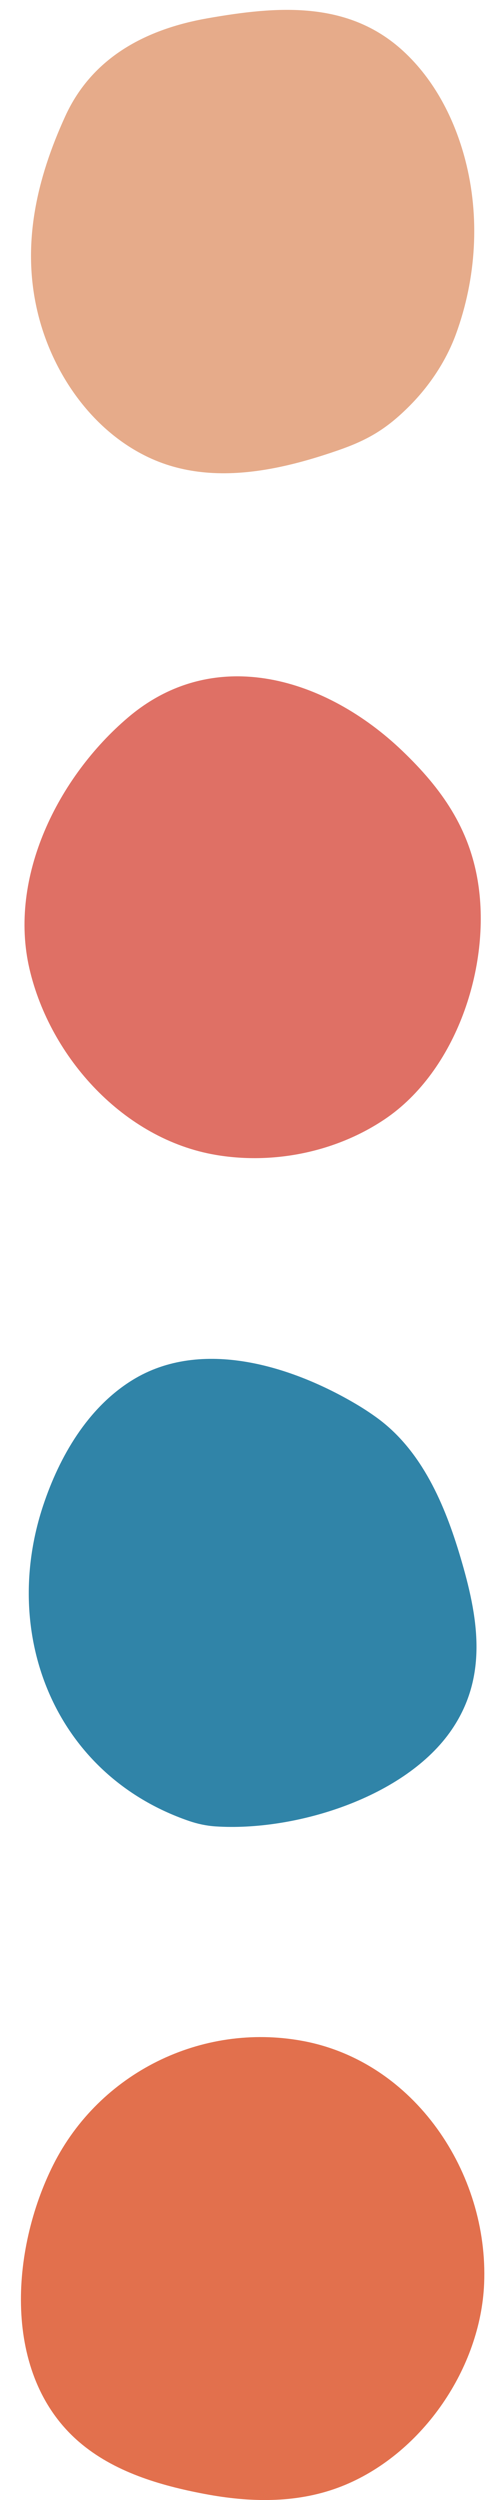
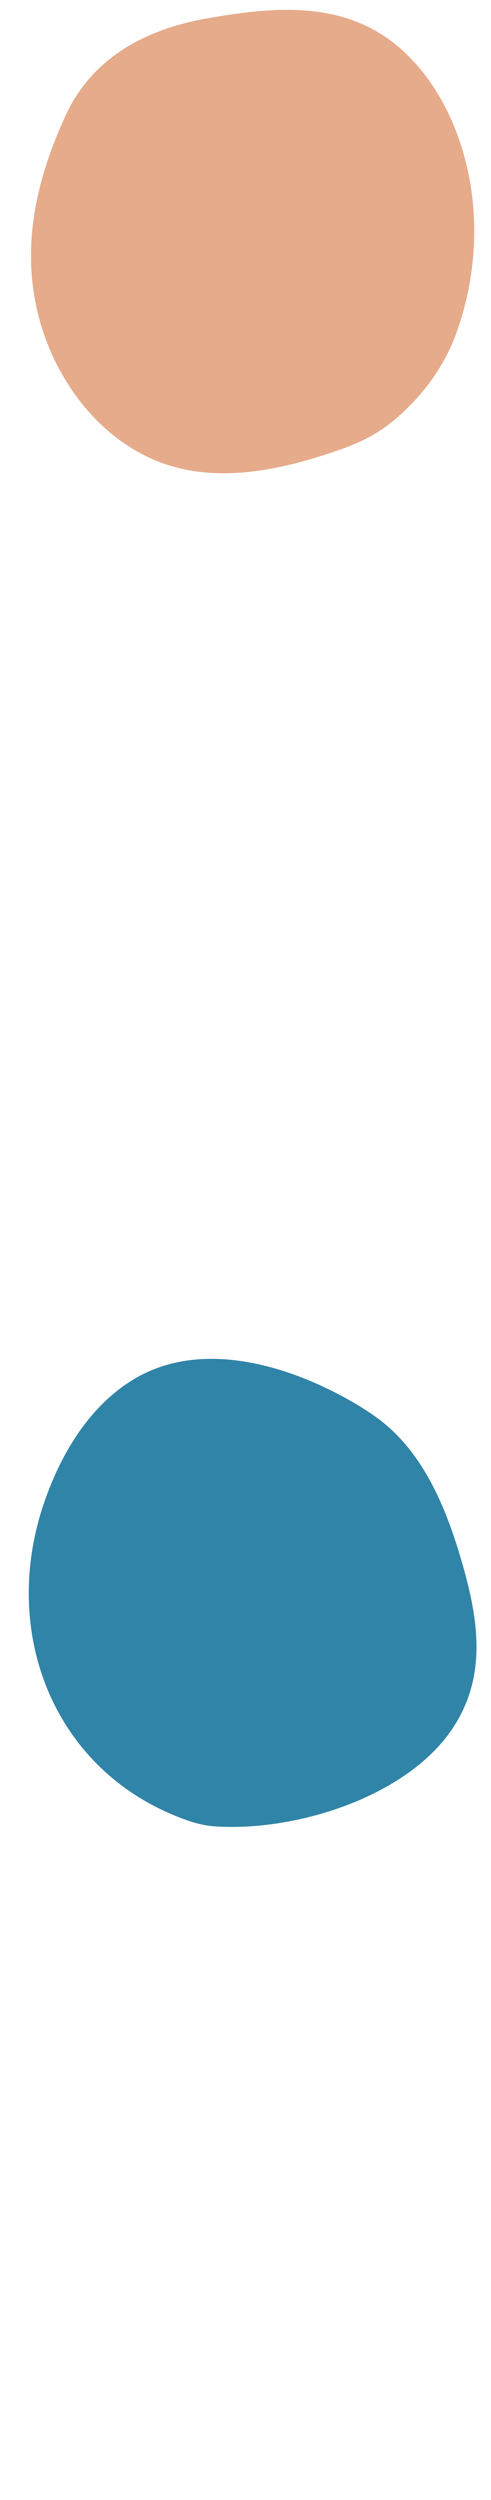
<svg xmlns="http://www.w3.org/2000/svg" fill="#000000" height="3295" preserveAspectRatio="xMidYMid meet" version="1" viewBox="-27.6 -13.0 647.6 3295.0" width="647.6" zoomAndPan="magnify">
  <defs>
    <clipPath id="a">
-       <path d="M 0 2671 L 611.211 2671 L 611.211 3282.039 L 0 3282.039 Z M 0 2671" />
-     </clipPath>
+       </clipPath>
  </defs>
  <g>
    <g id="change1_1">
-       <path d="M 259.07 1509.512 C 258.242 1509.375 257.414 1509.242 256.59 1509.09 C 135.797 1488.391 38.676 1381.047 11.359 1264.383 C -17.047 1143.031 49.137 1010.902 141.312 932.598 C 256.246 834.938 403.395 881.238 502.895 976.508 C 554.809 1026.203 591.738 1078.551 602.996 1150.957 C 620.02 1260.449 574.418 1398.641 479.695 1462.25 C 415.973 1505.039 334.672 1521.793 259.07 1509.512" fill="#df7065" />
-     </g>
+       </g>
    <g clip-path="url(#a)" id="change2_1">
-       <path d="M 253.941 3276.09 C 249.828 3275.398 245.723 3274.672 241.629 3273.891 C 183.195 3262.781 122.457 3244.941 76.555 3205.34 C -25.789 3117.07 -13.203 2951.48 42.609 2840.301 C 103.43 2719.141 238.027 2652.391 371.215 2676.859 C 518.91 2704 617.172 2850.898 610.93 2997.16 C 606.199 3108 530.391 3218.879 428.129 3261.871 C 372.402 3285.289 312.52 3285.809 253.941 3276.09" fill="#e2704d" />
-     </g>
+       </g>
    <g id="change3_1">
      <path d="M 256.48 2394.18 C 244.48 2393.379 232.664 2390.82 221.293 2386.891 C 45.199 2326.129 -27.555 2142.391 29.355 1971.18 C 50.75 1906.828 87.973 1842.41 147.008 1805.949 C 238.258 1749.602 357.957 1787.648 442.797 1838.02 C 452.012 1843.488 460.949 1849.371 469.539 1855.609 C 529.062 1898.871 559.32 1970.762 579.609 2039.102 C 602.559 2116.398 617.098 2194.789 568.316 2266.531 C 507.371 2356.16 361.402 2401.121 256.746 2394.199 C 256.656 2394.191 256.57 2394.191 256.48 2394.18" fill="#3084a8" />
    </g>
    <g id="change4_1">
      <path d="M 248.328 610.125 C 222.453 608.312 196.906 602.637 172.359 591.66 C 95.723 557.352 42.406 481 22.598 401.023 C 0.207 310.656 20.629 222.848 58.559 139.973 C 94.102 62.312 165.207 25.305 246.195 11.09 C 337.402 -4.918 431.363 -12.973 504.562 54.602 C 545.359 92.273 571.879 143.637 585.941 197.359 C 605.684 272.762 600.547 353.969 573.902 427.039 C 561.469 461.148 540.086 494.488 512.059 522.52 C 481.98 552.602 457.227 567.078 418.074 580.629 C 364.719 599.09 305.707 614.133 248.328 610.125" fill="#e6ab8a" />
    </g>
  </g>
</svg>